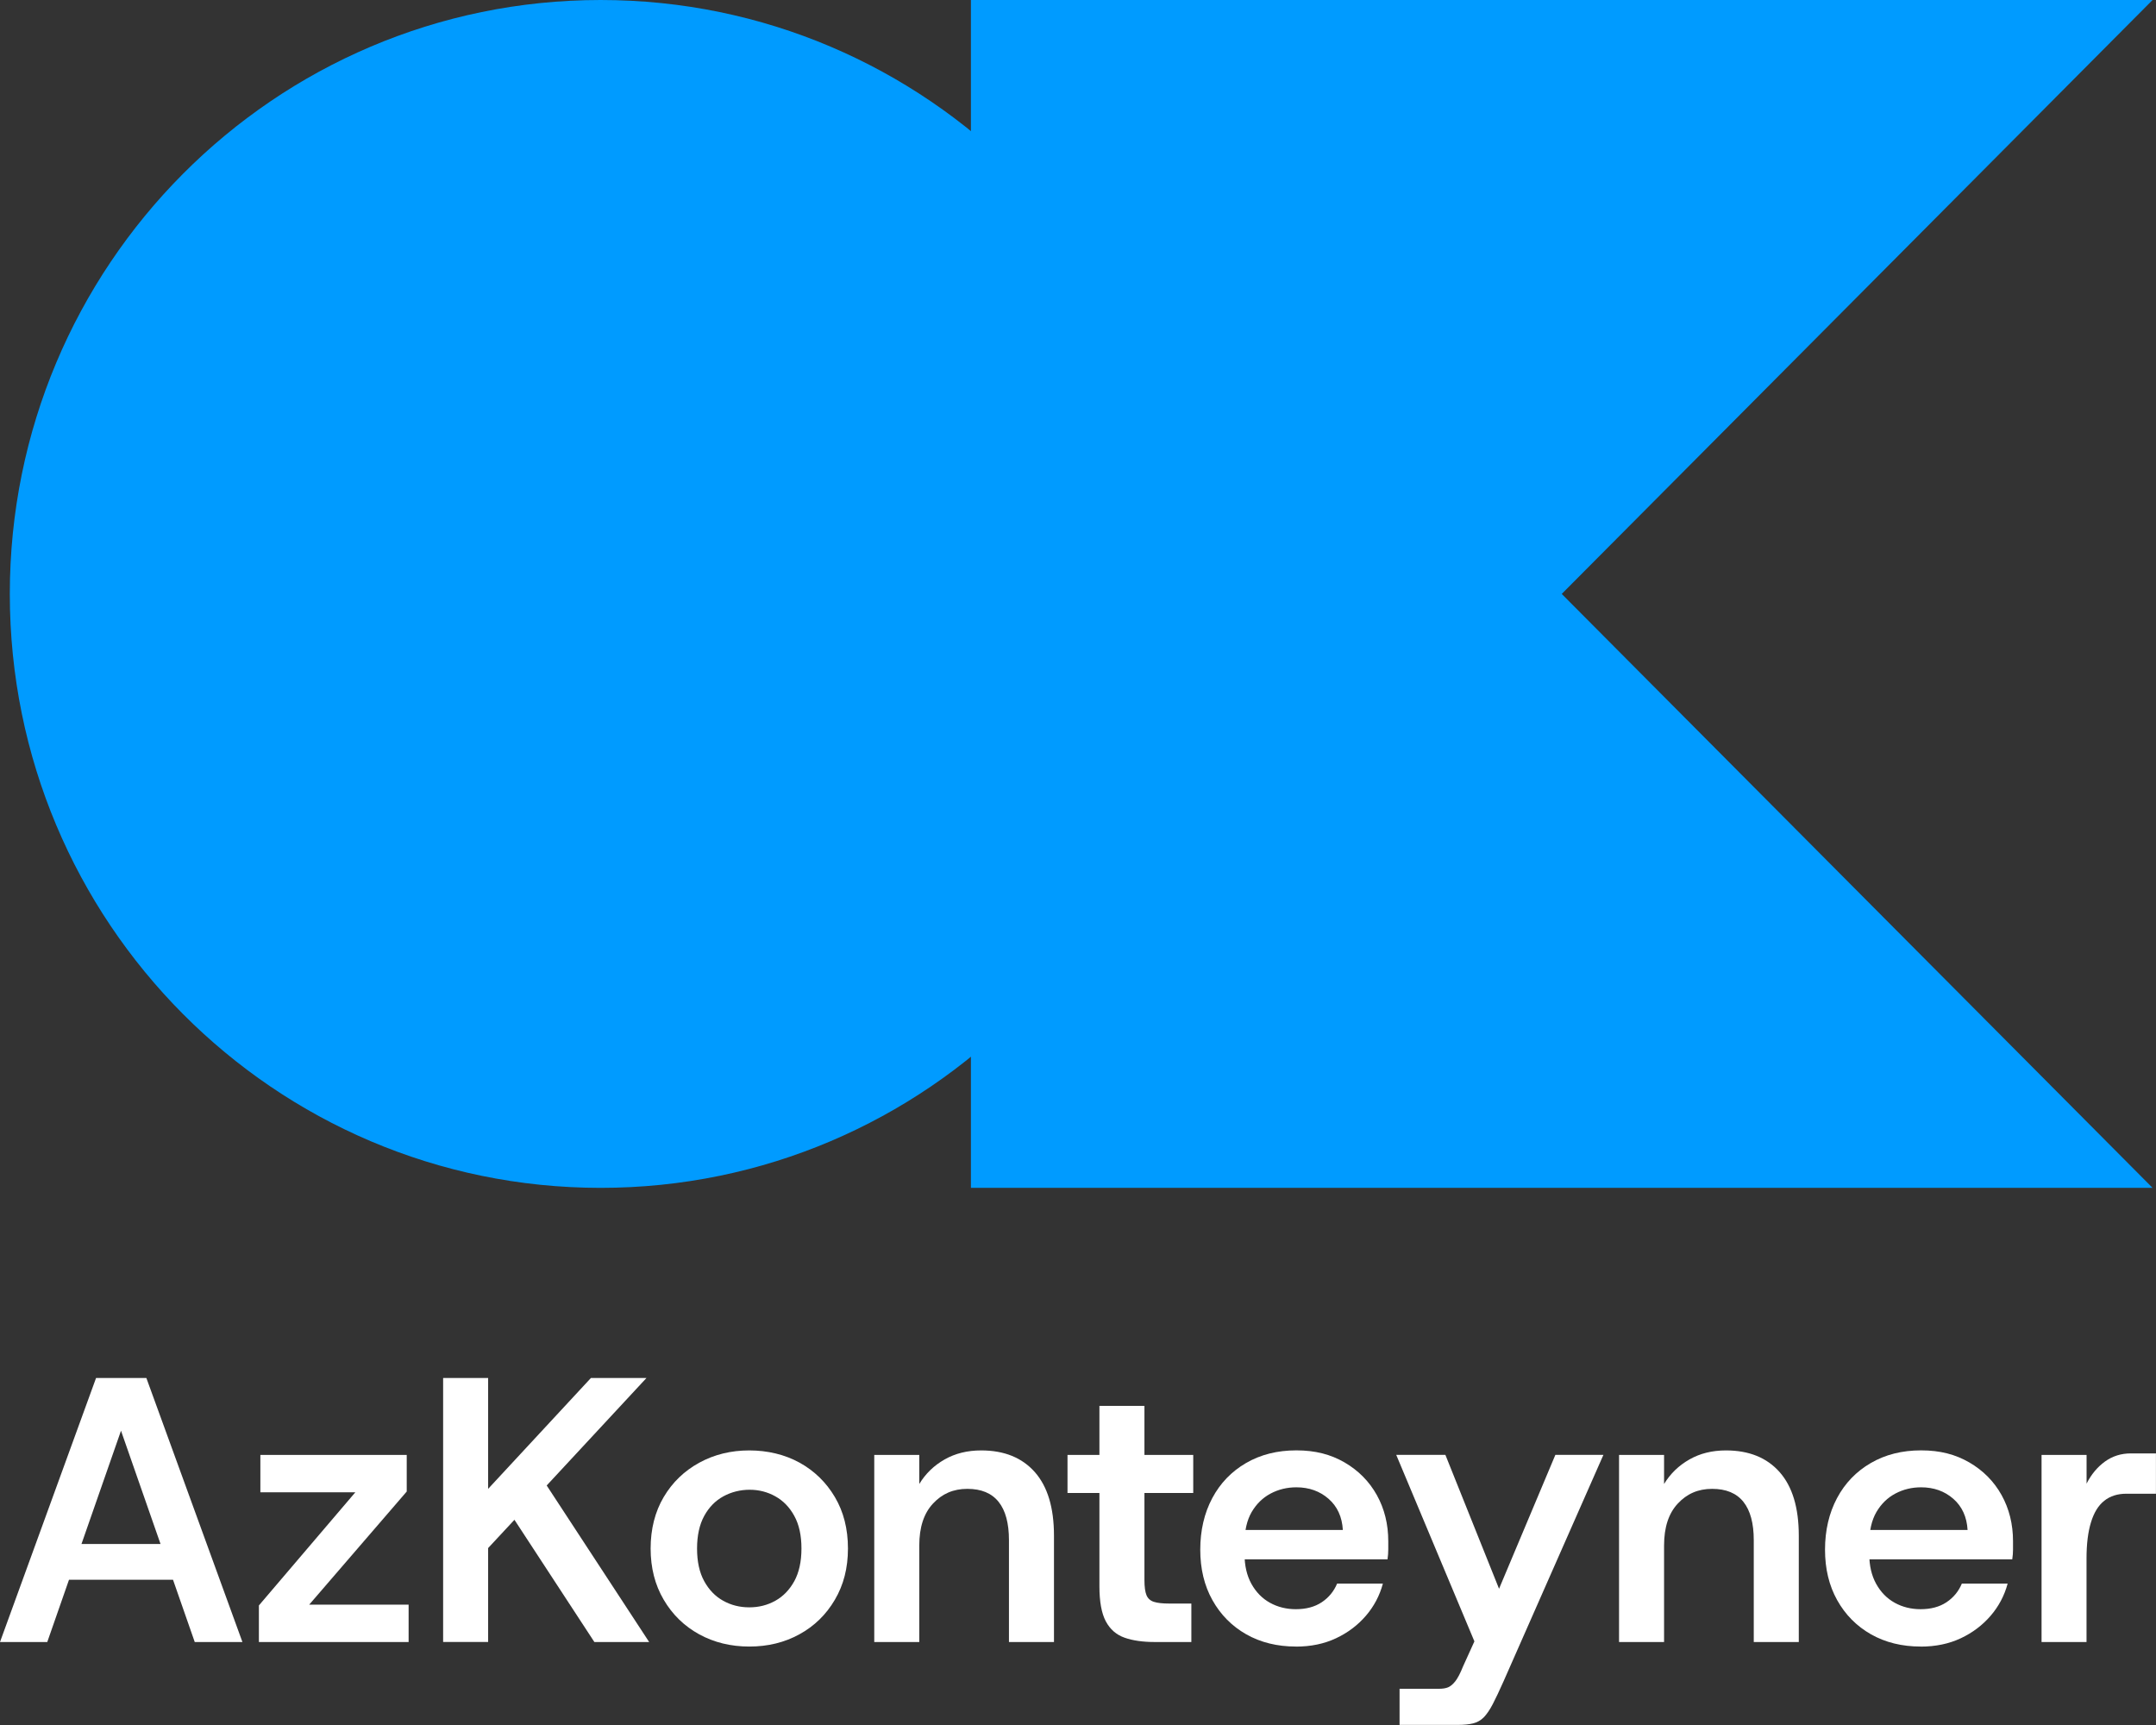
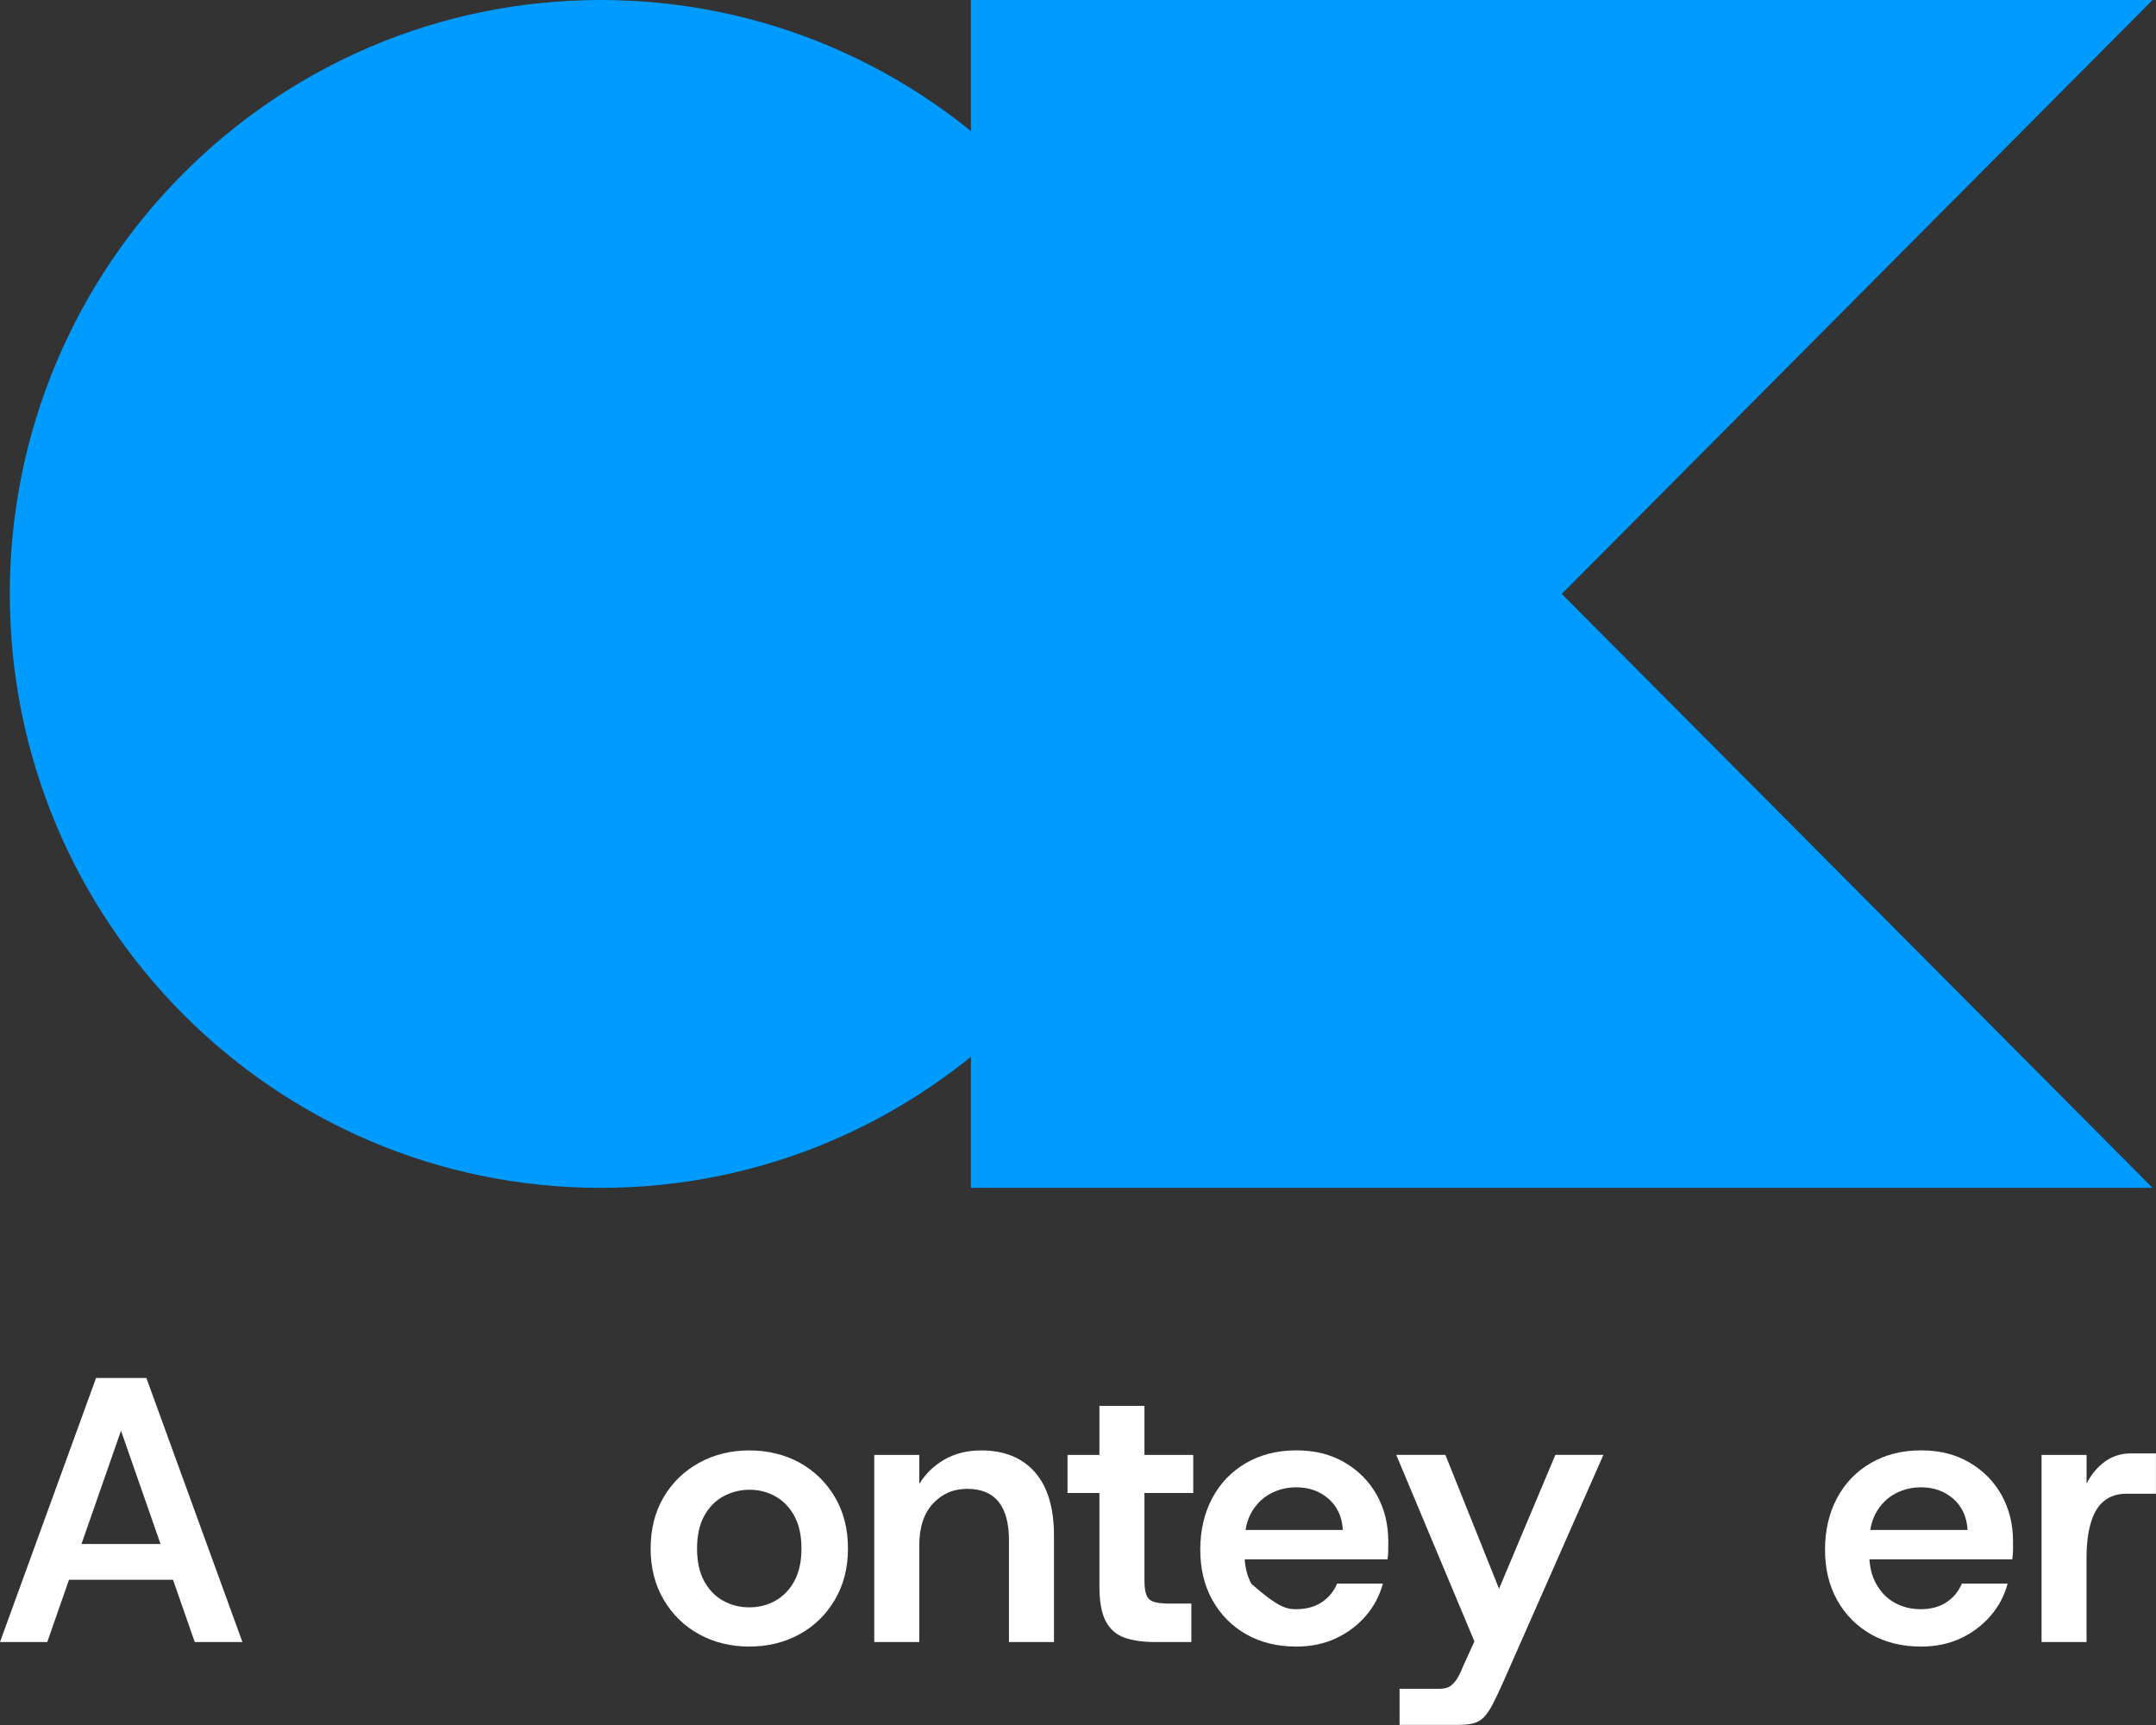
<svg xmlns="http://www.w3.org/2000/svg" width="120" height="96" viewBox="0 0 120 96" fill="none">
  <rect x="0" y="0" width="120" height="96" fill="#333333" stroke="none" />
  <g clip-path="url(#clip0_1_356)">
    <path d="M0 91.382L5.347 76.687H8.146L13.493 91.382H10.839L6.202 78.095H7.268L2.631 91.382H0ZM2.463 87.918L3.154 85.925H10.339L11.03 87.918H2.463Z" fill="white" />
-     <path d="M14.41 91.382V89.346L19.777 83.05H14.492V80.971H22.638V83.007L17.209 89.303H22.743V91.382H14.41Z" fill="white" />
-     <path d="M24.664 91.382V76.687H27.169V82.858L32.891 76.687H35.983L30.428 82.67L36.131 91.382H33.082L28.633 84.58L27.169 86.153V91.379H24.664V91.382Z" fill="white" />
    <path d="M41.705 91.634C40.675 91.634 39.745 91.406 38.916 90.953C38.087 90.497 37.429 89.859 36.943 89.032C36.456 88.206 36.213 87.254 36.213 86.177C36.213 85.099 36.456 84.131 36.943 83.311C37.429 82.491 38.09 81.856 38.926 81.4C39.761 80.944 40.688 80.719 41.705 80.719C42.721 80.719 43.681 80.948 44.503 81.4C45.325 81.856 45.98 82.491 46.466 83.311C46.953 84.131 47.196 85.086 47.196 86.177C47.196 87.267 46.953 88.206 46.466 89.032C45.98 89.859 45.322 90.5 44.493 90.953C43.664 91.409 42.734 91.634 41.705 91.634ZM41.705 89.452C42.234 89.452 42.717 89.33 43.155 89.085C43.592 88.841 43.944 88.477 44.21 87.995C44.473 87.512 44.608 86.907 44.608 86.18C44.608 85.453 44.477 84.848 44.21 84.365C43.947 83.883 43.595 83.519 43.155 83.275C42.717 83.03 42.241 82.908 41.724 82.908C41.208 82.908 40.708 83.03 40.261 83.275C39.814 83.519 39.459 83.883 39.195 84.365C38.932 84.848 38.797 85.453 38.797 86.18C38.797 86.907 38.929 87.512 39.195 87.995C39.459 88.477 39.81 88.841 40.251 89.085C40.688 89.33 41.172 89.452 41.701 89.452H41.705Z" fill="white" />
    <path d="M48.66 91.382V80.971H51.166V82.587C51.514 82.012 51.984 81.559 52.576 81.222C53.168 80.885 53.846 80.719 54.612 80.719C55.894 80.719 56.887 81.123 57.598 81.926C58.308 82.732 58.663 83.909 58.663 85.463V91.382H56.157V85.714C56.157 84.775 55.967 84.064 55.582 83.582C55.197 83.099 54.618 82.858 53.839 82.858C53.06 82.858 52.435 83.132 51.928 83.678C51.419 84.223 51.166 85 51.166 86.008V91.382H48.66Z" fill="white" />
    <path d="M64.283 91.382C63.616 91.382 63.05 91.303 62.593 91.141C62.133 90.979 61.784 90.675 61.547 90.229C61.31 89.783 61.192 89.132 61.192 88.275V83.089H59.416V80.971H61.192V78.24H63.698V80.971H66.414V83.089H63.698V87.938C63.698 88.315 63.737 88.596 63.813 88.778C63.889 88.96 64.027 89.082 64.221 89.145C64.415 89.208 64.701 89.241 65.076 89.241H66.309V91.382H64.283Z" fill="white" />
-     <path d="M72.133 91.634C71.087 91.634 70.166 91.406 69.364 90.953C68.565 90.497 67.937 89.865 67.483 89.052C67.029 88.243 66.805 87.304 66.805 86.24C66.805 85.175 67.029 84.207 67.473 83.374C67.917 82.541 68.545 81.89 69.354 81.42C70.163 80.951 71.094 80.716 72.153 80.716C73.212 80.716 74.063 80.941 74.836 81.387C75.609 81.837 76.207 82.442 76.632 83.202C77.056 83.965 77.269 84.822 77.269 85.773V86.236C77.269 86.405 77.256 86.587 77.227 86.782H68.621V85.145H74.741C74.698 84.418 74.435 83.84 73.948 83.413C73.461 82.987 72.863 82.772 72.153 82.772C71.636 82.772 71.159 82.888 70.722 83.119C70.285 83.351 69.933 83.694 69.666 84.147C69.403 84.603 69.269 85.178 69.269 85.879V86.487C69.269 87.132 69.397 87.684 69.653 88.147C69.91 88.609 70.255 88.96 70.686 89.198C71.117 89.436 71.597 89.555 72.126 89.555C72.698 89.555 73.179 89.426 73.567 89.168C73.955 88.91 74.241 88.563 74.422 88.13H76.97C76.789 88.801 76.474 89.399 76.02 89.925C75.566 90.451 75.014 90.867 74.359 91.174C73.705 91.482 72.962 91.637 72.126 91.637L72.133 91.634Z" fill="white" />
+     <path d="M72.133 91.634C71.087 91.634 70.166 91.406 69.364 90.953C68.565 90.497 67.937 89.865 67.483 89.052C67.029 88.243 66.805 87.304 66.805 86.24C66.805 85.175 67.029 84.207 67.473 83.374C67.917 82.541 68.545 81.89 69.354 81.42C70.163 80.951 71.094 80.716 72.153 80.716C73.212 80.716 74.063 80.941 74.836 81.387C75.609 81.837 76.207 82.442 76.632 83.202C77.056 83.965 77.269 84.822 77.269 85.773V86.236C77.269 86.405 77.256 86.587 77.227 86.782H68.621V85.145H74.741C74.698 84.418 74.435 83.84 73.948 83.413C73.461 82.987 72.863 82.772 72.153 82.772C71.636 82.772 71.159 82.888 70.722 83.119C70.285 83.351 69.933 83.694 69.666 84.147C69.403 84.603 69.269 85.178 69.269 85.879V86.487C69.269 87.132 69.397 87.684 69.653 88.147C71.117 89.436 71.597 89.555 72.126 89.555C72.698 89.555 73.179 89.426 73.567 89.168C73.955 88.91 74.241 88.563 74.422 88.13H76.97C76.789 88.801 76.474 89.399 76.02 89.925C75.566 90.451 75.014 90.867 74.359 91.174C73.705 91.482 72.962 91.637 72.126 91.637L72.133 91.634Z" fill="white" />
    <path d="M77.898 96V93.984H80.091C80.301 93.984 80.469 93.957 80.604 93.901C80.736 93.845 80.867 93.733 81.002 93.564C81.133 93.396 81.278 93.124 81.429 92.744L82.39 90.626L82.245 91.779L77.713 80.968H80.449L83.435 88.418L86.569 80.968H89.243L83.689 93.561C83.452 94.093 83.251 94.519 83.084 94.84C82.916 95.161 82.748 95.405 82.584 95.574C82.416 95.742 82.219 95.855 81.988 95.911C81.758 95.967 81.475 95.994 81.143 95.994H77.907L77.898 96Z" fill="white" />
-     <path d="M90.114 91.382V80.971H92.62V82.587C92.969 82.012 93.439 81.559 94.031 81.222C94.623 80.885 95.3 80.719 96.066 80.719C97.346 80.719 98.342 81.123 99.052 81.926C99.763 82.732 100.118 83.909 100.118 85.463V91.382H97.612V85.714C97.612 84.775 97.421 84.064 97.037 83.582C96.652 83.099 96.073 82.858 95.294 82.858C94.514 82.858 93.889 83.132 93.383 83.678C92.873 84.223 92.62 85 92.62 86.008V91.382H90.114Z" fill="white" />
    <path d="M106.905 91.634C105.86 91.634 104.939 91.406 104.136 90.953C103.337 90.497 102.709 89.865 102.255 89.052C101.802 88.243 101.578 87.304 101.578 86.24C101.578 85.175 101.802 84.207 102.246 83.374C102.689 82.541 103.318 81.89 104.127 81.42C104.935 80.951 105.866 80.716 106.925 80.716C107.984 80.716 108.836 80.941 109.608 81.387C110.381 81.837 110.98 82.442 111.404 83.202C111.828 83.965 112.042 84.822 112.042 85.773V86.236C112.042 86.405 112.029 86.587 111.999 86.782H103.393V85.145H109.513C109.47 84.418 109.207 83.84 108.721 83.413C108.234 82.987 107.635 82.772 106.925 82.772C106.409 82.772 105.932 82.888 105.495 83.119C105.057 83.351 104.705 83.694 104.439 84.147C104.176 84.603 104.041 85.178 104.041 85.879V86.487C104.041 87.132 104.169 87.684 104.426 88.147C104.682 88.609 105.028 88.96 105.458 89.198C105.889 89.436 106.369 89.555 106.899 89.555C107.471 89.555 107.951 89.426 108.339 89.168C108.727 88.91 109.013 88.563 109.194 88.13H111.743C111.562 88.801 111.246 89.399 110.792 89.925C110.338 90.451 109.786 90.867 109.132 91.174C108.477 91.482 107.734 91.637 106.899 91.637L106.905 91.634Z" fill="white" />
    <path d="M113.63 91.382V80.971H116.136V82.567C116.399 82.048 116.741 81.642 117.159 81.338C117.576 81.037 118.057 80.885 118.599 80.885H119.997V83.129H118.346C117.859 83.129 117.451 83.258 117.123 83.519C116.794 83.777 116.547 84.177 116.383 84.716C116.215 85.254 116.133 85.929 116.133 86.742V91.382H113.627H113.63Z" fill="white" />
    <path d="M33.431 66.107C51.593 66.107 66.316 51.308 66.316 33.053C66.316 14.799 51.593 0 33.431 0C15.269 0 0.546 14.799 0.546 33.053C0.546 51.308 15.269 66.107 33.431 66.107Z" fill="#009BFF" />
    <path d="M119.809 66.107H54.04V0H119.809L86.924 33.053L119.809 66.107Z" fill="#009BFF" />
  </g>
  <defs>
    <clipPath id="clip0_1_356">
      <rect width="120" height="96" fill="white" />
    </clipPath>
  </defs>
</svg>